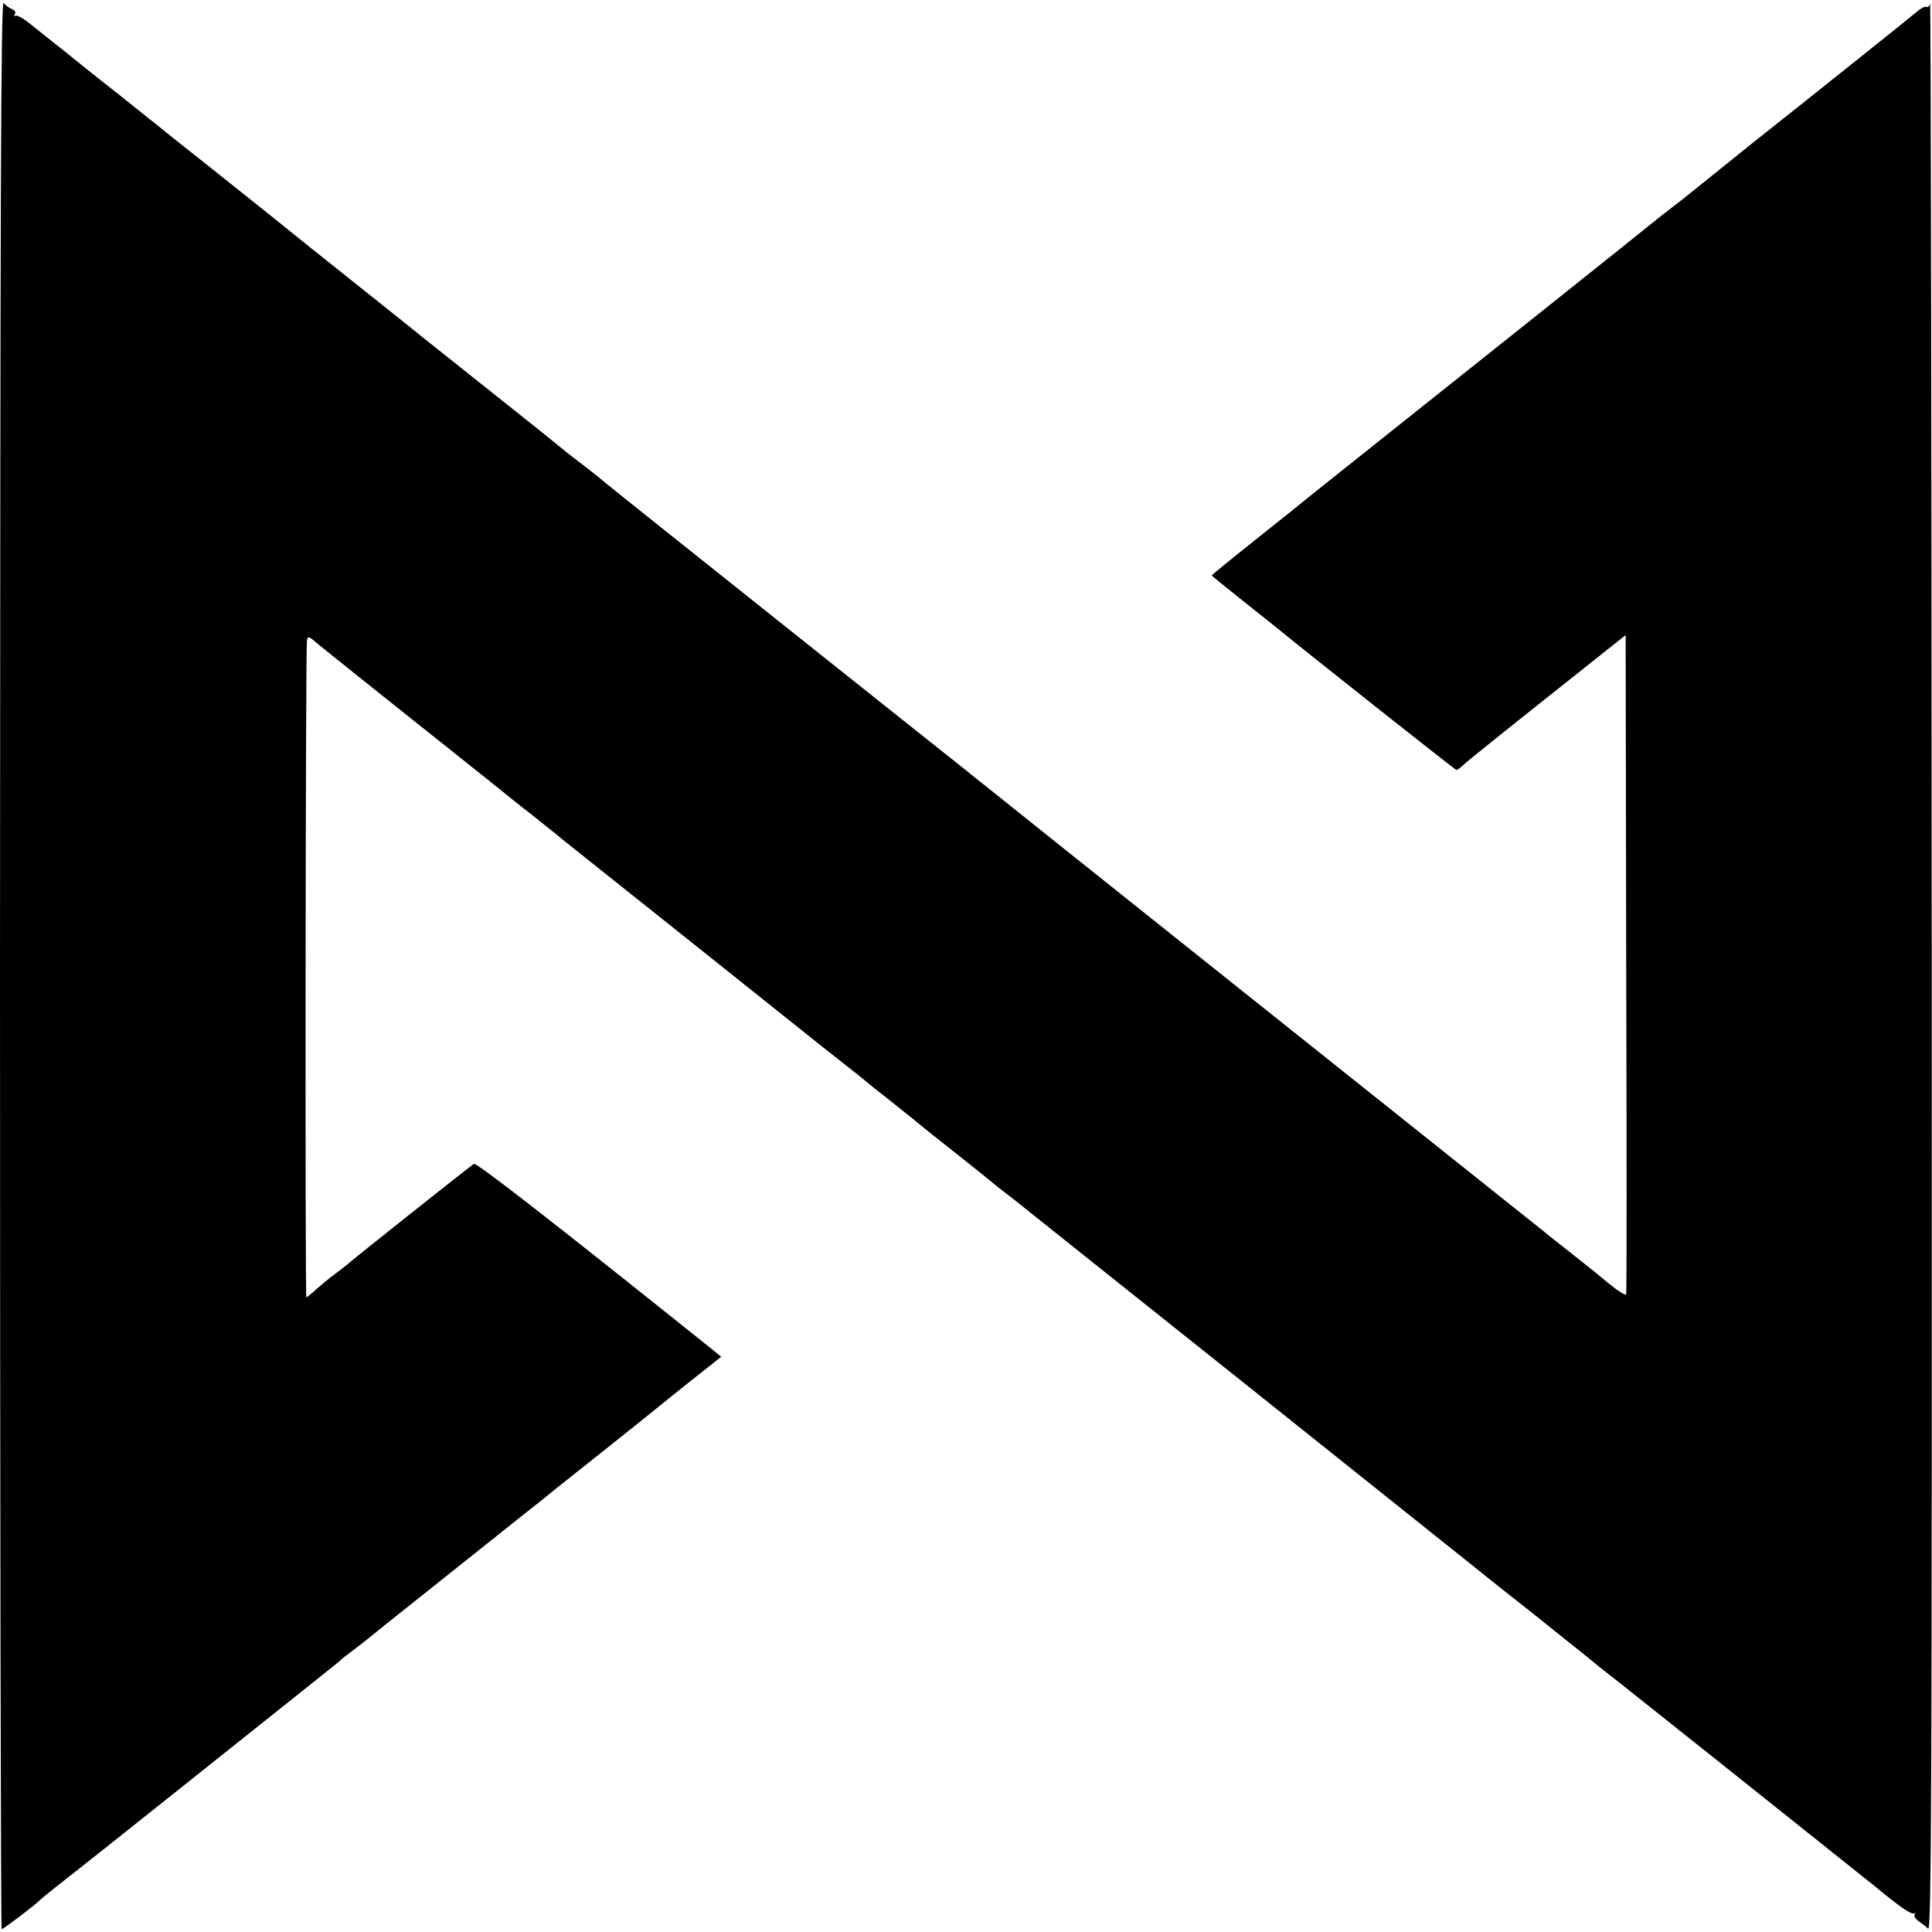
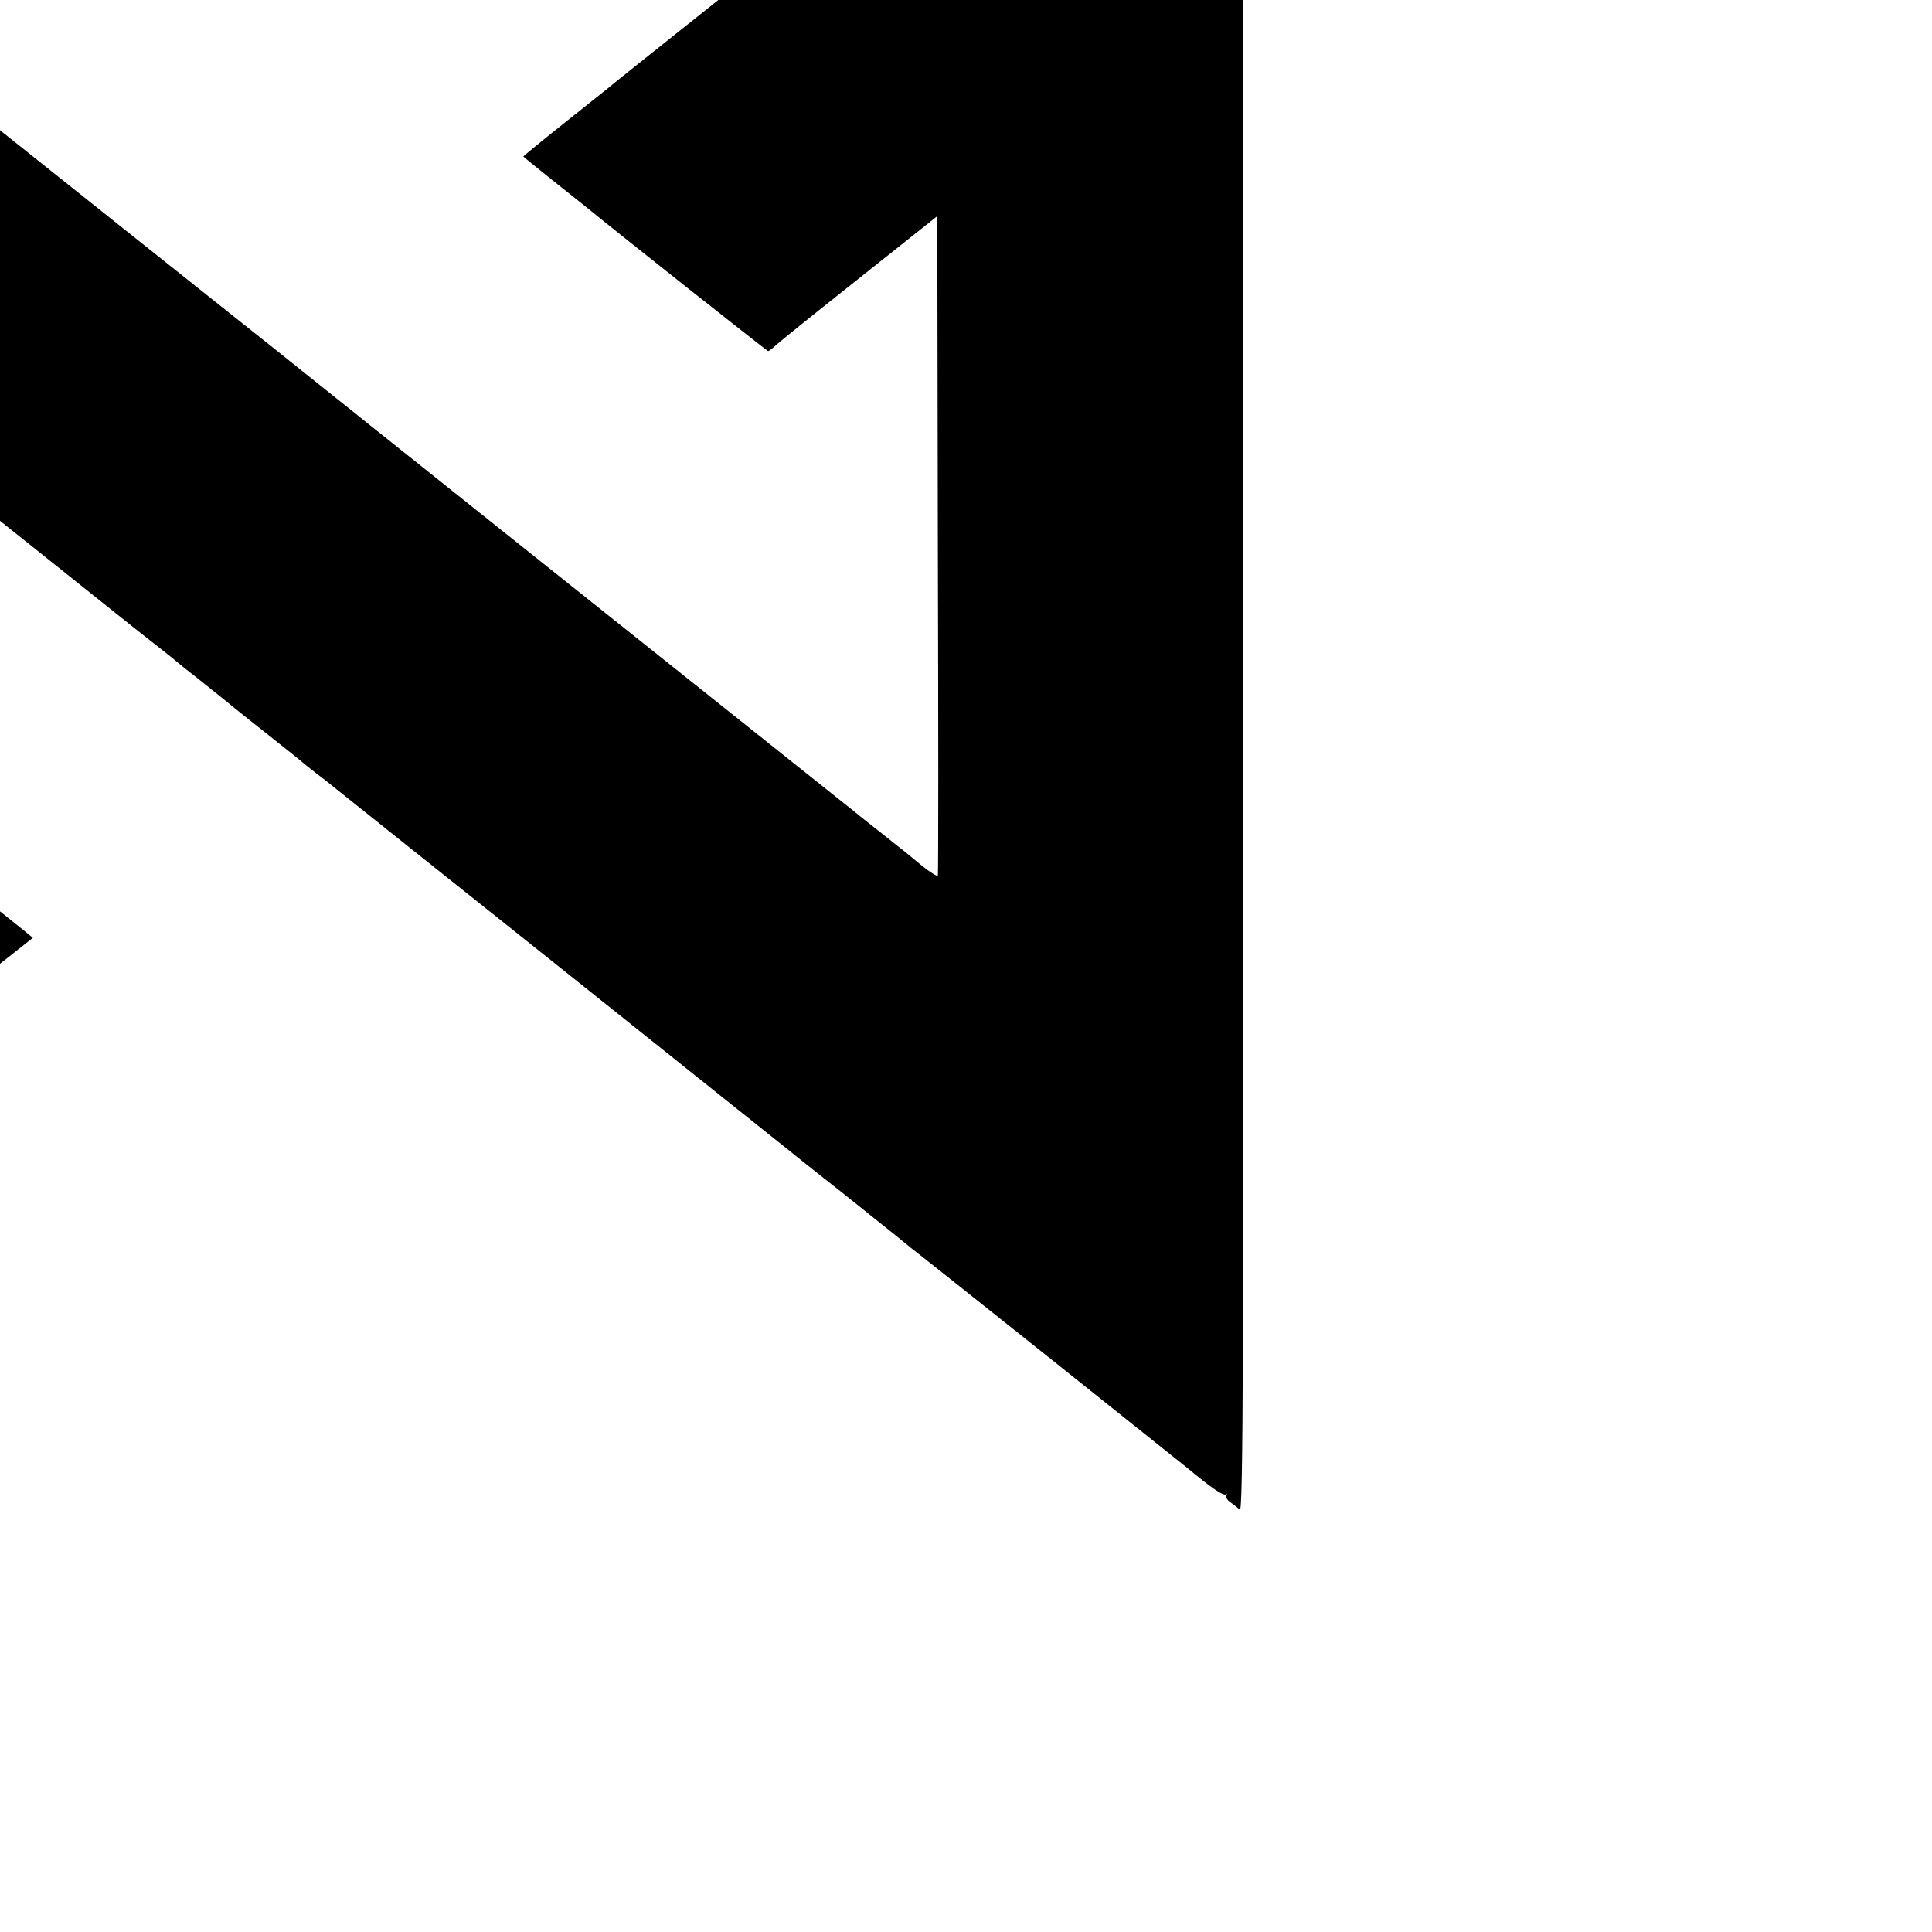
<svg xmlns="http://www.w3.org/2000/svg" version="1.0" width="700pt" height="700pt" viewBox="0 0 700 700" preserveAspectRatio="xMidYMid meet">
  <g transform="translate(0,700) scale(0.1,-0.1)" fill="#000000" stroke="none">
-     <path d="M0 3508 c0 -1924 3 -3498 6 -3498 6 0 123 89 139 106 6 6 42 35 80 65 39 30 261 206 495 393 539 430 501 399 514 411 6 6 29 24 51 40 22 17 42 32 45 35 3 3 104 84 225 180 267 213 232 185 340 271 50 39 106 84 125 100 19 15 98 78 175 139 77 61 149 119 160 128 11 9 74 60 139 112 l119 94 -34 28 c-573 459 -853 677 -862 671 -12 -7 -448 -353 -457 -363 -3 -3 -23 -18 -45 -35 -22 -16 -53 -42 -70 -57 -16 -15 -32 -28 -35 -28 -5 0 -3 2336 2 2377 3 20 5 20 43 -13 22 -18 168 -135 325 -260 157 -125 303 -241 325 -259 22 -18 75 -61 118 -94 43 -34 85 -68 95 -76 9 -8 44 -36 77 -62 69 -55 842 -671 865 -690 8 -7 51 -40 95 -75 44 -34 82 -65 85 -68 3 -3 34 -28 69 -55 35 -28 80 -64 100 -80 20 -17 90 -73 156 -125 66 -52 122 -97 125 -100 3 -3 25 -21 50 -40 25 -19 52 -40 60 -47 8 -7 380 -303 825 -658 446 -356 819 -654 830 -663 11 -9 62 -50 114 -91 52 -41 102 -80 110 -87 9 -7 54 -43 101 -81 47 -37 90 -72 97 -78 6 -5 24 -20 40 -32 41 -31 896 -713 973 -775 98 -81 137 -107 146 -100 4 4 4 2 1 -4 -3 -6 3 -17 15 -25 11 -8 27 -20 34 -27 12 -11 14 515 13 3490 -1 1927 -3 3495 -6 3485 -2 -9 -8 -15 -13 -12 -4 3 -19 -4 -32 -15 -18 -16 -337 -271 -588 -470 -28 -23 -175 -140 -240 -193 -8 -7 -35 -28 -60 -47 -25 -19 -52 -41 -60 -47 -32 -27 -711 -568 -990 -790 -162 -129 -304 -242 -315 -252 -11 -9 -84 -67 -163 -130 -78 -62 -142 -115 -142 -116 0 -1 51 -42 112 -91 62 -49 122 -97 133 -106 71 -59 638 -508 642 -508 3 0 15 9 27 20 11 11 148 121 303 244 l283 225 2 -1190 c2 -654 2 -1193 0 -1199 -2 -5 -29 12 -61 38 -31 26 -74 61 -95 77 -21 17 -68 54 -105 83 -36 29 -79 64 -96 77 -246 196 -1934 1542 -1960 1564 -11 9 -47 37 -80 64 -114 90 -1140 908 -1155 920 -8 7 -49 39 -90 72 -41 33 -77 62 -80 65 -3 3 -34 27 -70 55 -36 27 -67 52 -70 55 -3 3 -115 93 -250 200 -135 107 -252 201 -260 207 -8 7 -112 90 -230 184 -118 94 -231 184 -250 200 -19 16 -120 96 -225 180 -104 83 -206 163 -225 179 -19 16 -87 69 -150 120 -63 50 -122 96 -130 103 -8 7 -29 23 -46 37 -17 14 -48 39 -69 55 -21 17 -59 47 -84 67 -24 20 -49 34 -54 31 -6 -3 -7 -1 -3 6 4 6 0 14 -11 18 -10 4 -23 14 -30 22 -10 13 -12 -730 -13 -3481z" />
+     <path d="M0 3508 l119 94 -34 28 c-573 459 -853 677 -862 671 -12 -7 -448 -353 -457 -363 -3 -3 -23 -18 -45 -35 -22 -16 -53 -42 -70 -57 -16 -15 -32 -28 -35 -28 -5 0 -3 2336 2 2377 3 20 5 20 43 -13 22 -18 168 -135 325 -260 157 -125 303 -241 325 -259 22 -18 75 -61 118 -94 43 -34 85 -68 95 -76 9 -8 44 -36 77 -62 69 -55 842 -671 865 -690 8 -7 51 -40 95 -75 44 -34 82 -65 85 -68 3 -3 34 -28 69 -55 35 -28 80 -64 100 -80 20 -17 90 -73 156 -125 66 -52 122 -97 125 -100 3 -3 25 -21 50 -40 25 -19 52 -40 60 -47 8 -7 380 -303 825 -658 446 -356 819 -654 830 -663 11 -9 62 -50 114 -91 52 -41 102 -80 110 -87 9 -7 54 -43 101 -81 47 -37 90 -72 97 -78 6 -5 24 -20 40 -32 41 -31 896 -713 973 -775 98 -81 137 -107 146 -100 4 4 4 2 1 -4 -3 -6 3 -17 15 -25 11 -8 27 -20 34 -27 12 -11 14 515 13 3490 -1 1927 -3 3495 -6 3485 -2 -9 -8 -15 -13 -12 -4 3 -19 -4 -32 -15 -18 -16 -337 -271 -588 -470 -28 -23 -175 -140 -240 -193 -8 -7 -35 -28 -60 -47 -25 -19 -52 -41 -60 -47 -32 -27 -711 -568 -990 -790 -162 -129 -304 -242 -315 -252 -11 -9 -84 -67 -163 -130 -78 -62 -142 -115 -142 -116 0 -1 51 -42 112 -91 62 -49 122 -97 133 -106 71 -59 638 -508 642 -508 3 0 15 9 27 20 11 11 148 121 303 244 l283 225 2 -1190 c2 -654 2 -1193 0 -1199 -2 -5 -29 12 -61 38 -31 26 -74 61 -95 77 -21 17 -68 54 -105 83 -36 29 -79 64 -96 77 -246 196 -1934 1542 -1960 1564 -11 9 -47 37 -80 64 -114 90 -1140 908 -1155 920 -8 7 -49 39 -90 72 -41 33 -77 62 -80 65 -3 3 -34 27 -70 55 -36 27 -67 52 -70 55 -3 3 -115 93 -250 200 -135 107 -252 201 -260 207 -8 7 -112 90 -230 184 -118 94 -231 184 -250 200 -19 16 -120 96 -225 180 -104 83 -206 163 -225 179 -19 16 -87 69 -150 120 -63 50 -122 96 -130 103 -8 7 -29 23 -46 37 -17 14 -48 39 -69 55 -21 17 -59 47 -84 67 -24 20 -49 34 -54 31 -6 -3 -7 -1 -3 6 4 6 0 14 -11 18 -10 4 -23 14 -30 22 -10 13 -12 -730 -13 -3481z" />
  </g>
</svg>